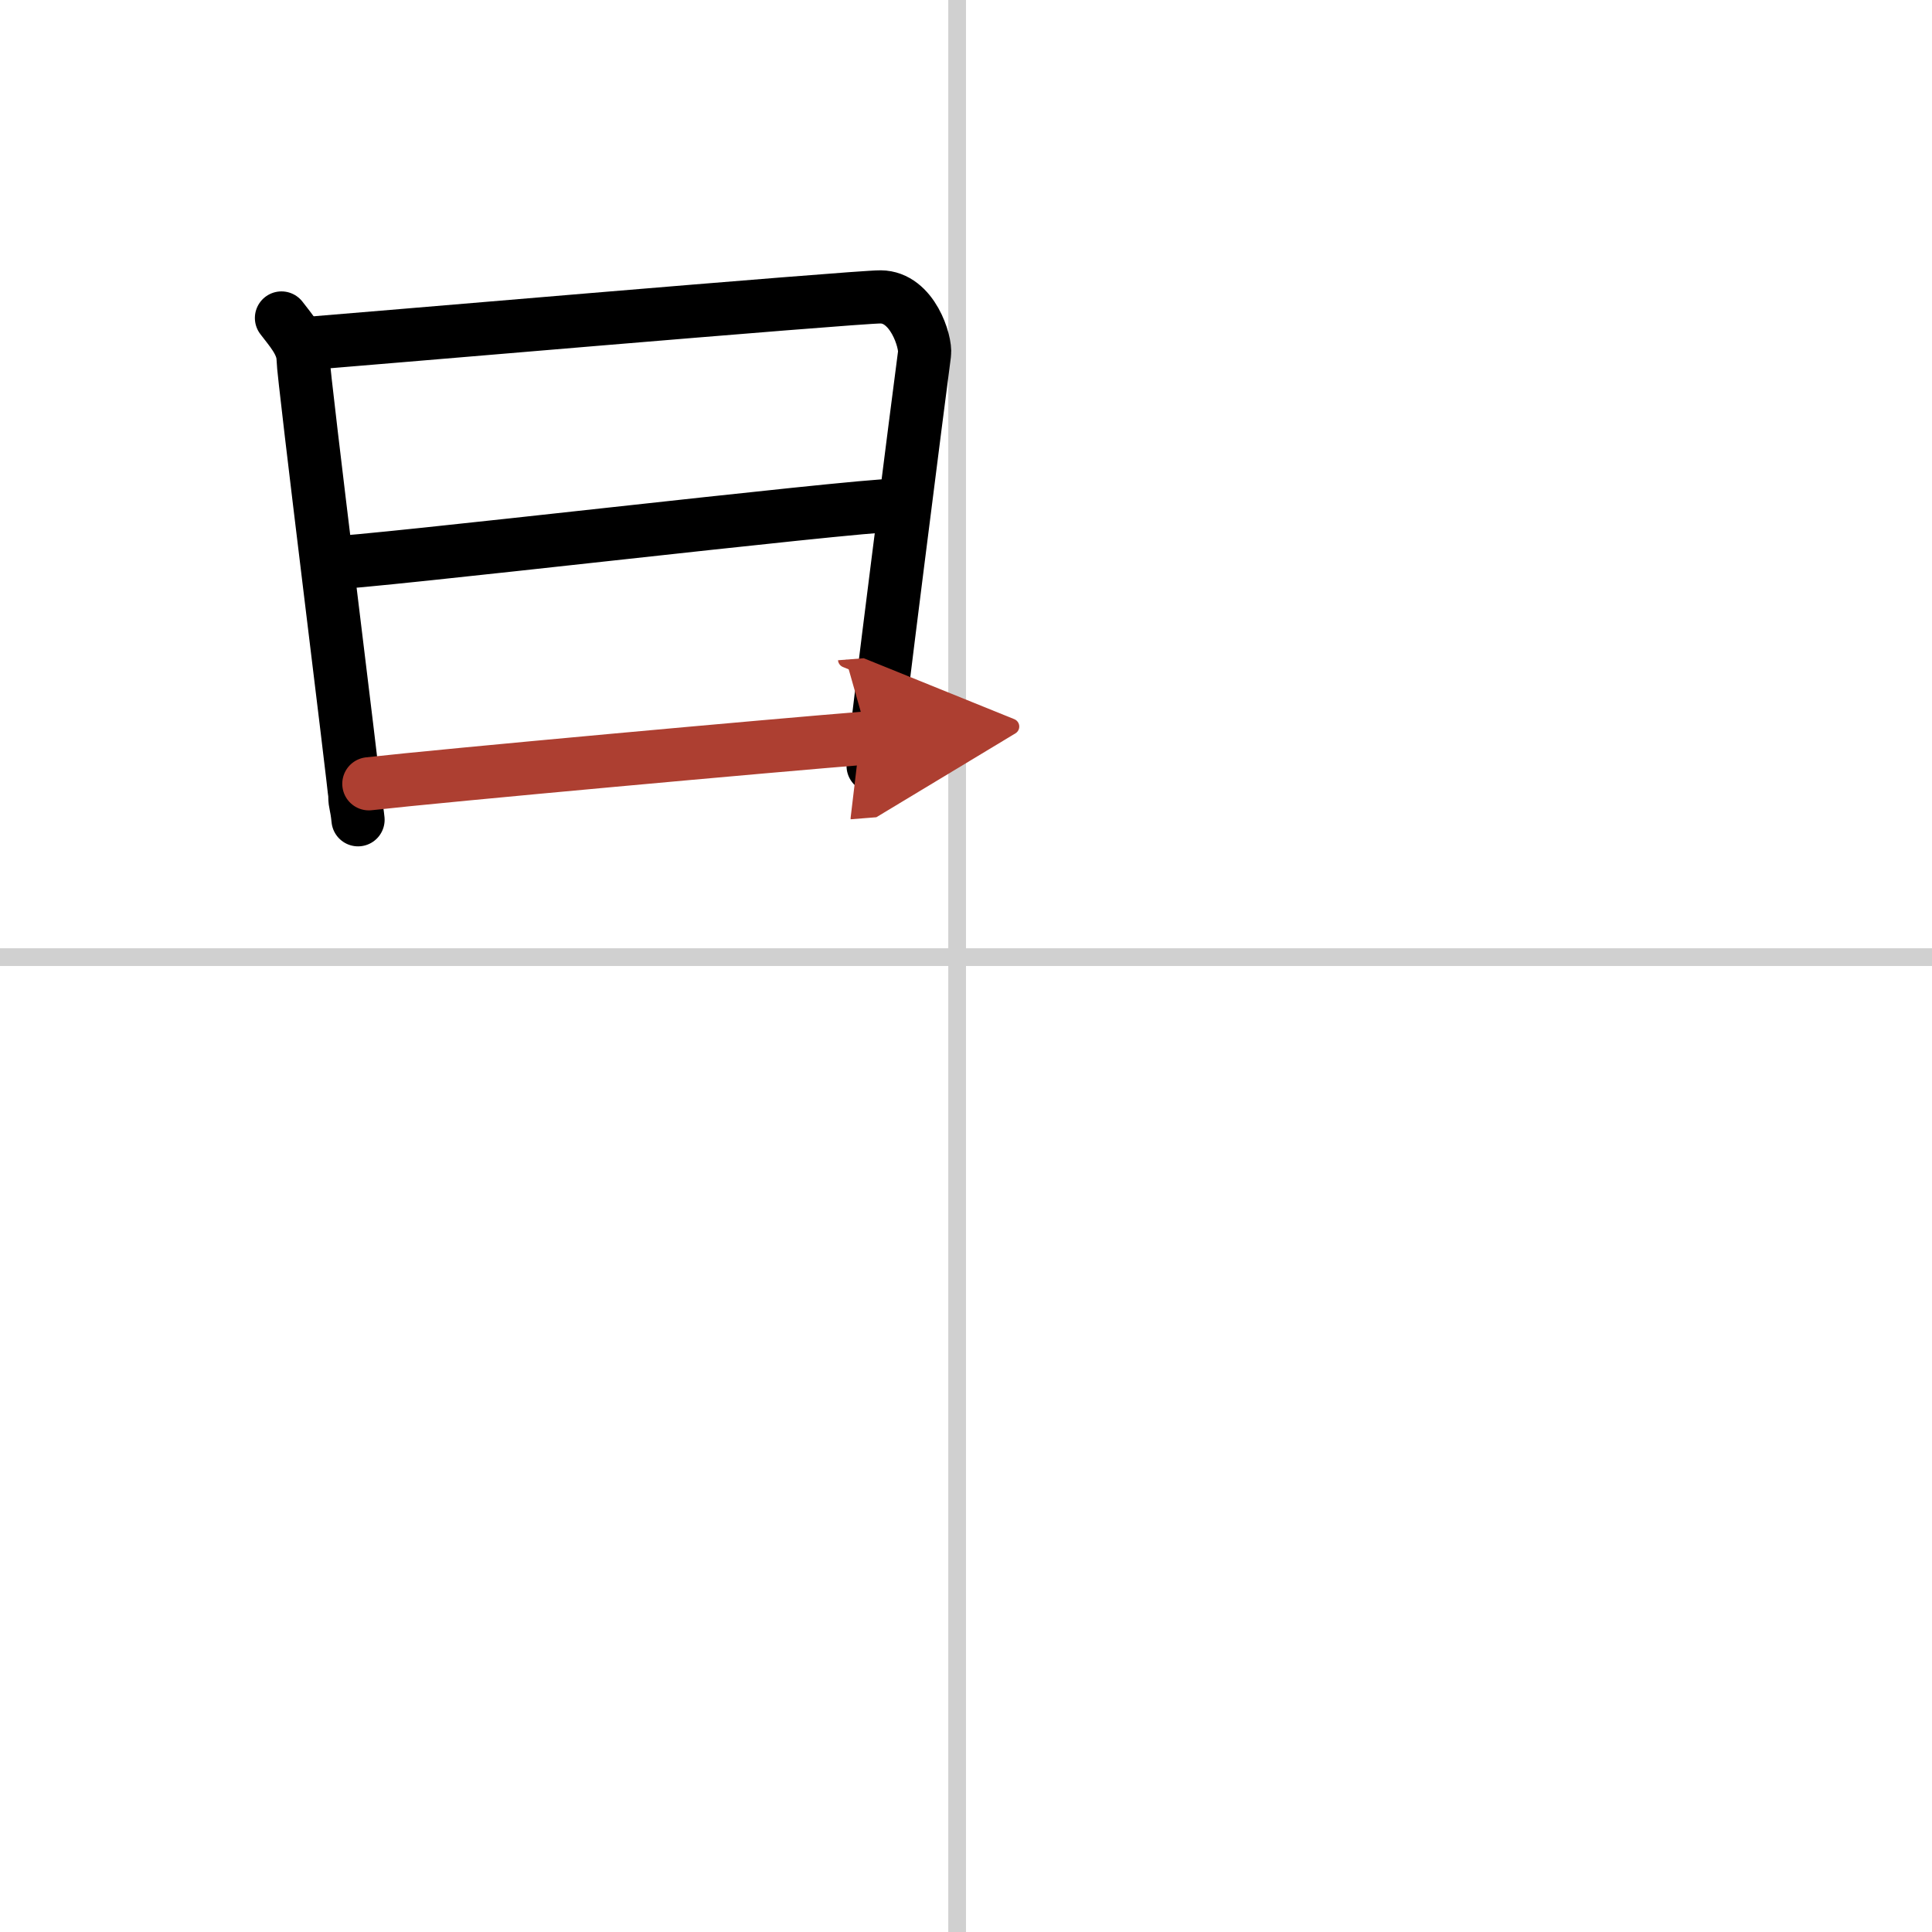
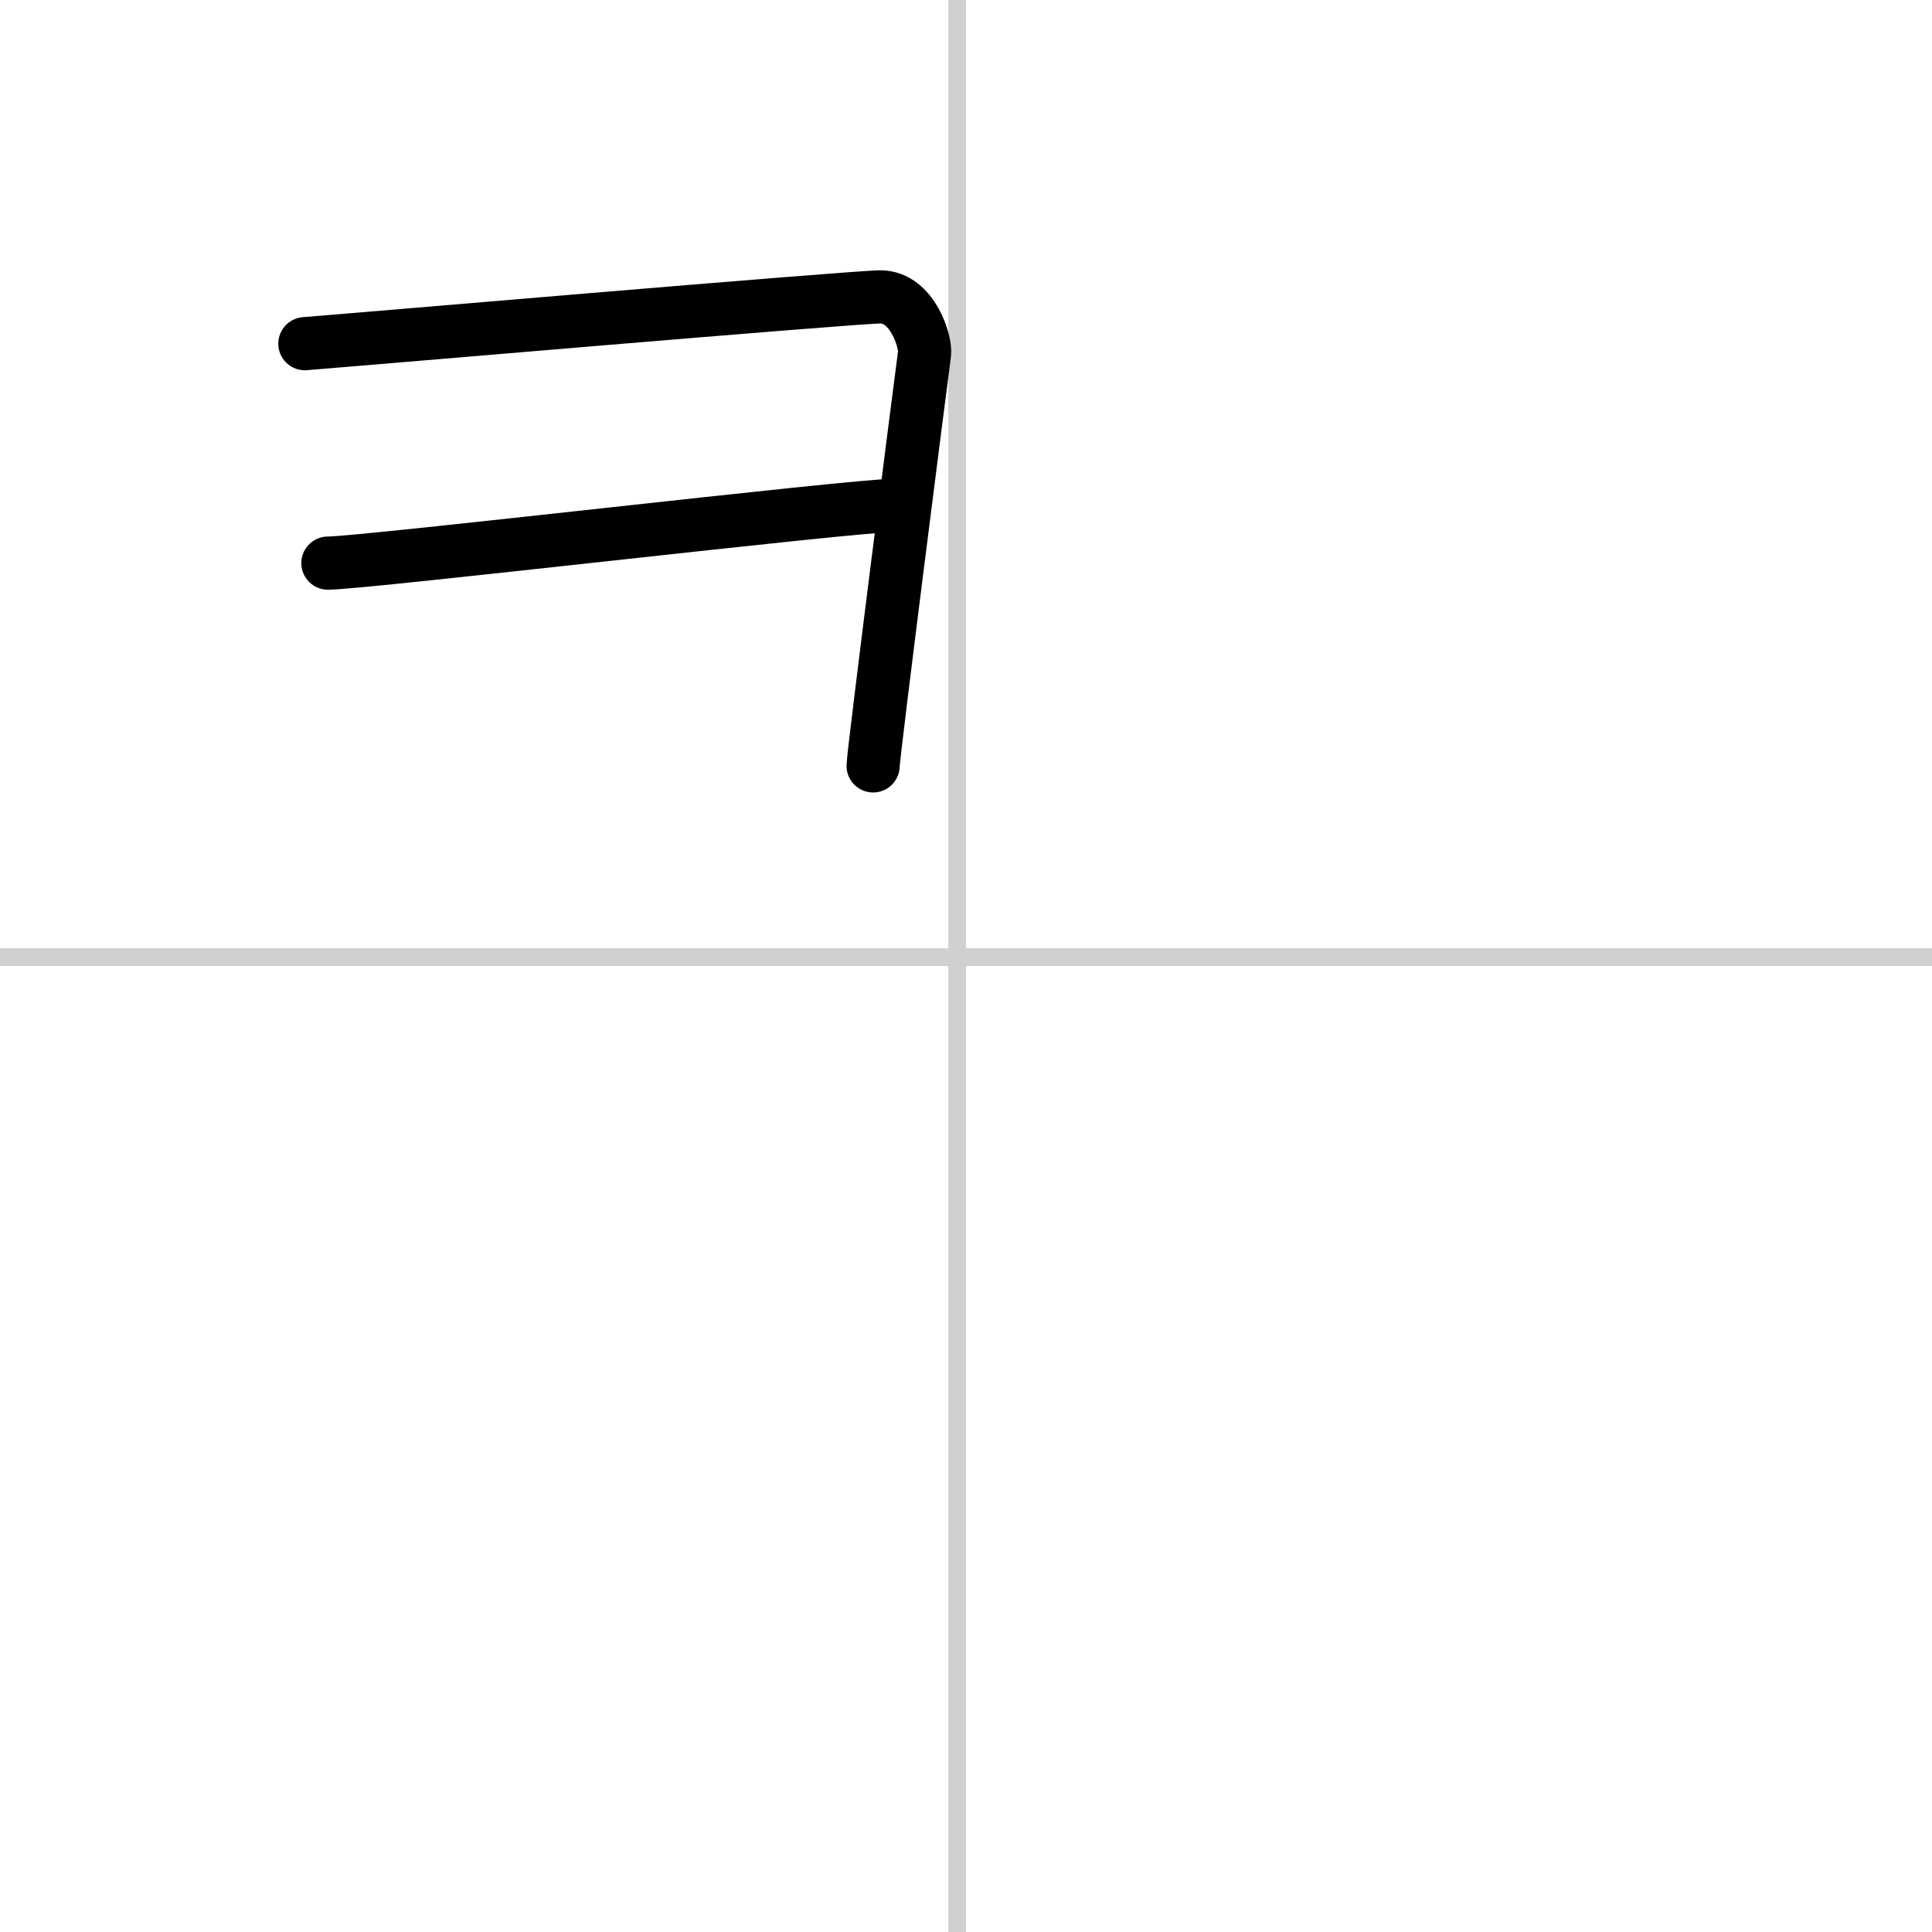
<svg xmlns="http://www.w3.org/2000/svg" width="400" height="400" viewBox="0 0 109 109">
  <defs>
    <marker id="a" markerWidth="4" orient="auto" refX="1" refY="5" viewBox="0 0 10 10">
-       <polyline points="0 0 10 5 0 10 1 5" fill="#ad3f31" stroke="#ad3f31" />
-     </marker>
+       </marker>
  </defs>
  <g fill="none" stroke="#000" stroke-linecap="round" stroke-linejoin="round" stroke-width="3">
    <rect width="100%" height="100%" fill="#fff" stroke="#fff" />
    <line x1="54" x2="54" y2="109" stroke="#d0d0d0" stroke-width="1" />
    <line x2="109" y1="54" y2="54" stroke="#d0d0d0" stroke-width="1" />
-     <path d="m15.88 17.94c0.5 0.66 1.22 1.44 1.22 2.32s2.92 24.23 2.92 24.67 0.09 0.44 0.18 1.32" />
    <path d="m17.2 19.39c1.51-0.11 31.1-2.65 32.48-2.64 1.81 0.01 2.57 2.56 2.48 3.21-0.18 1.32-2.9 22.59-2.9 23.25" />
    <path d="m18.5 31.77c2.04 0 29.66-3.26 31.98-3.26" />
-     <path d="m20.81 44.22c4.16-0.47 22.99-2.18 28.17-2.59" marker-end="url(#a)" stroke="#ad3f31" />
  </g>
</svg>